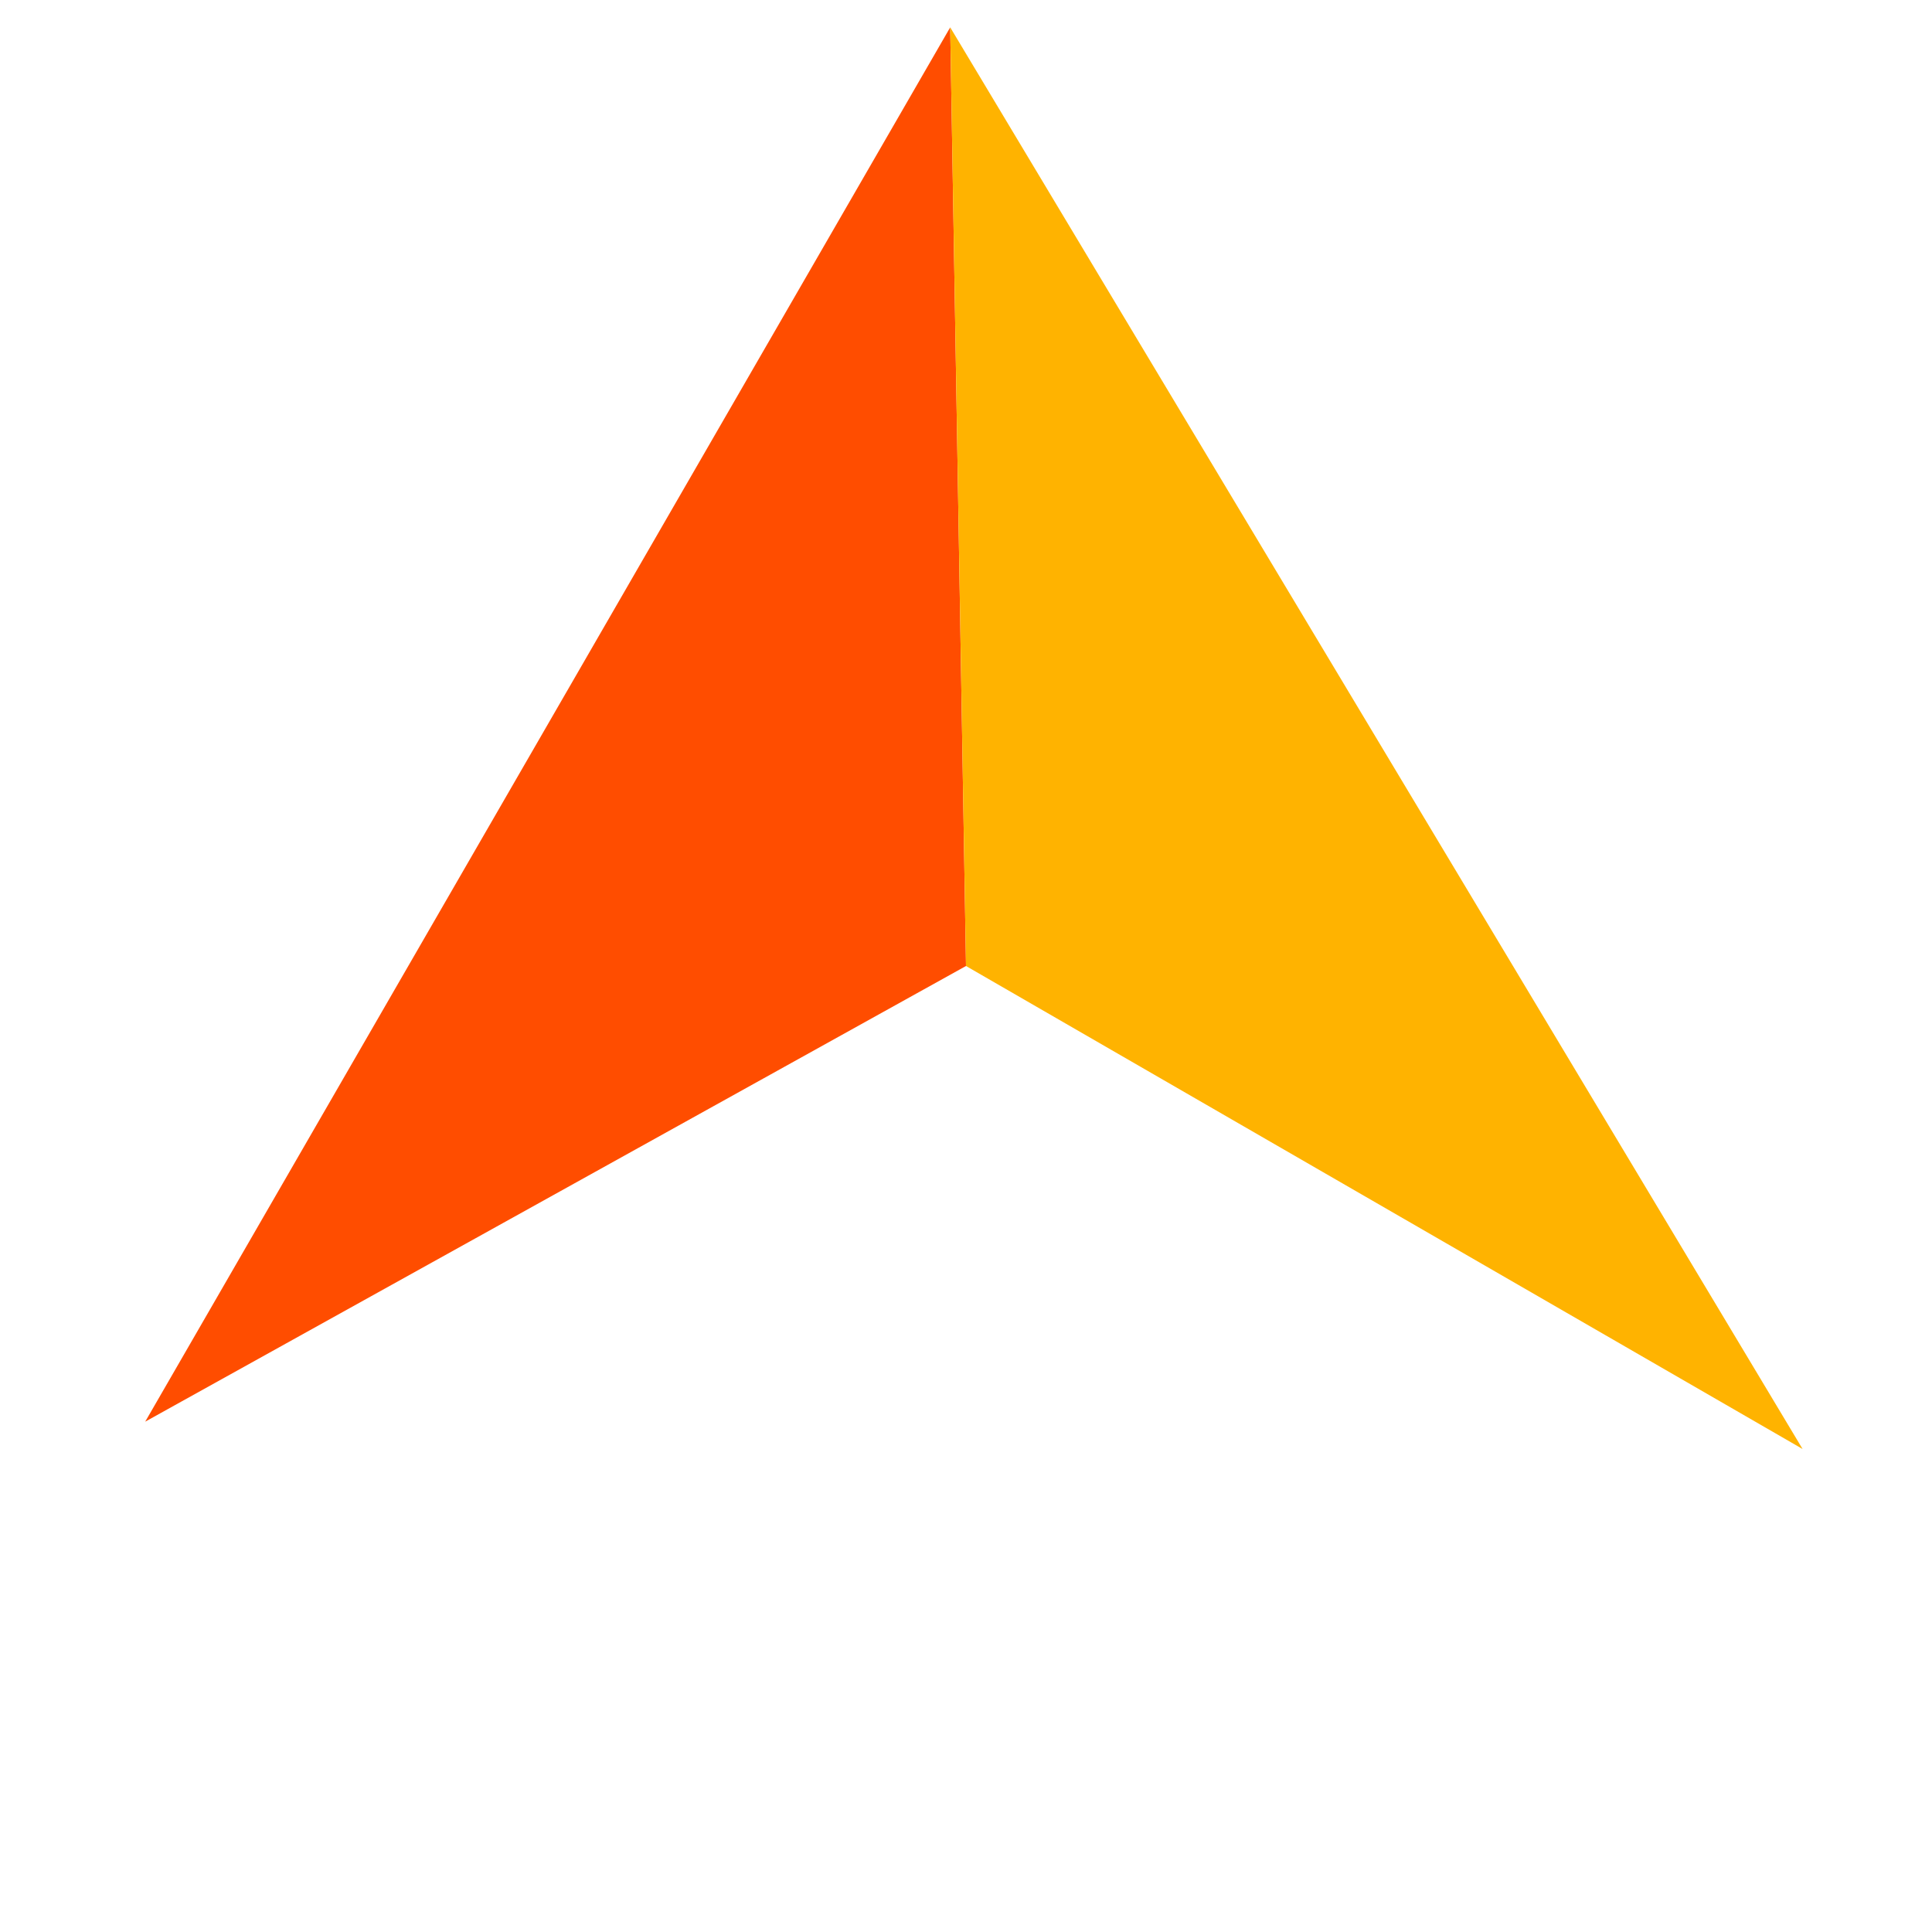
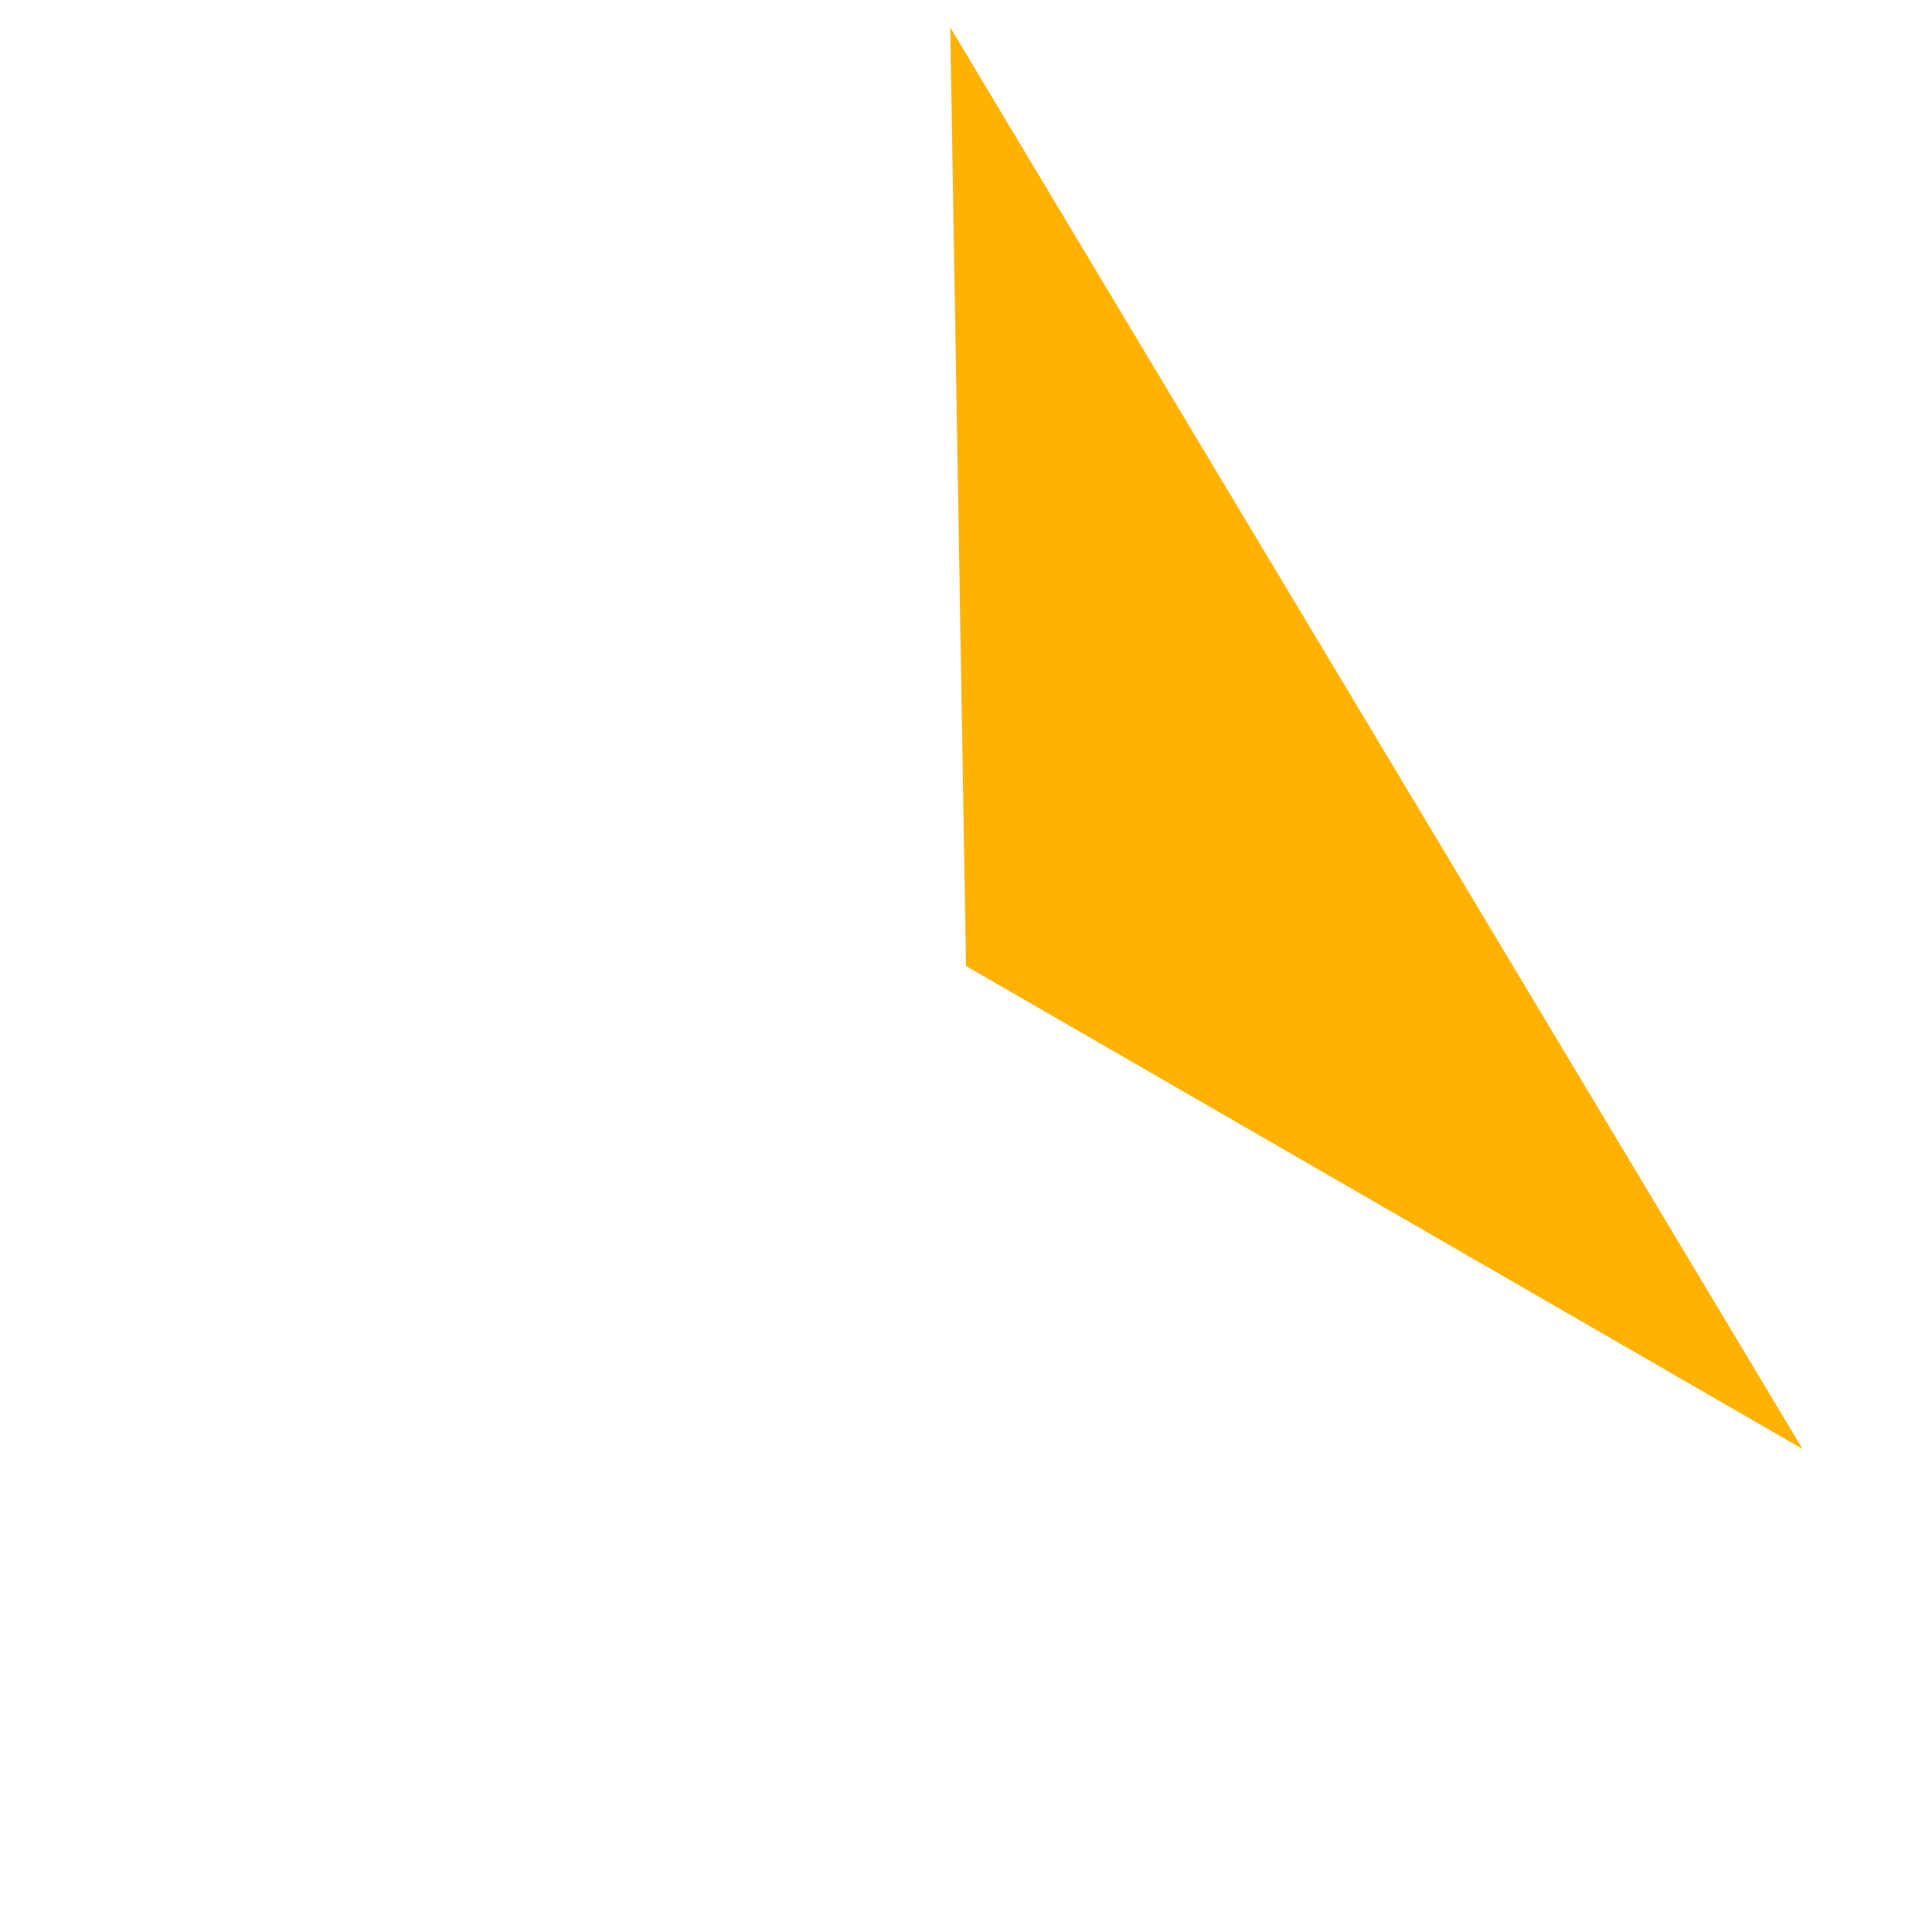
<svg xmlns="http://www.w3.org/2000/svg" width="96" height="96" viewBox="0 0 100 120">
  <g transform="rotate(-60 50 60)">
-     <polygon fill="#ff4d00" points="0,30 0,30 50,60 100,30" />
    <polygon fill="#ffb300" points="100,30 50,60 50,120 50,120" />
  </g>
</svg>